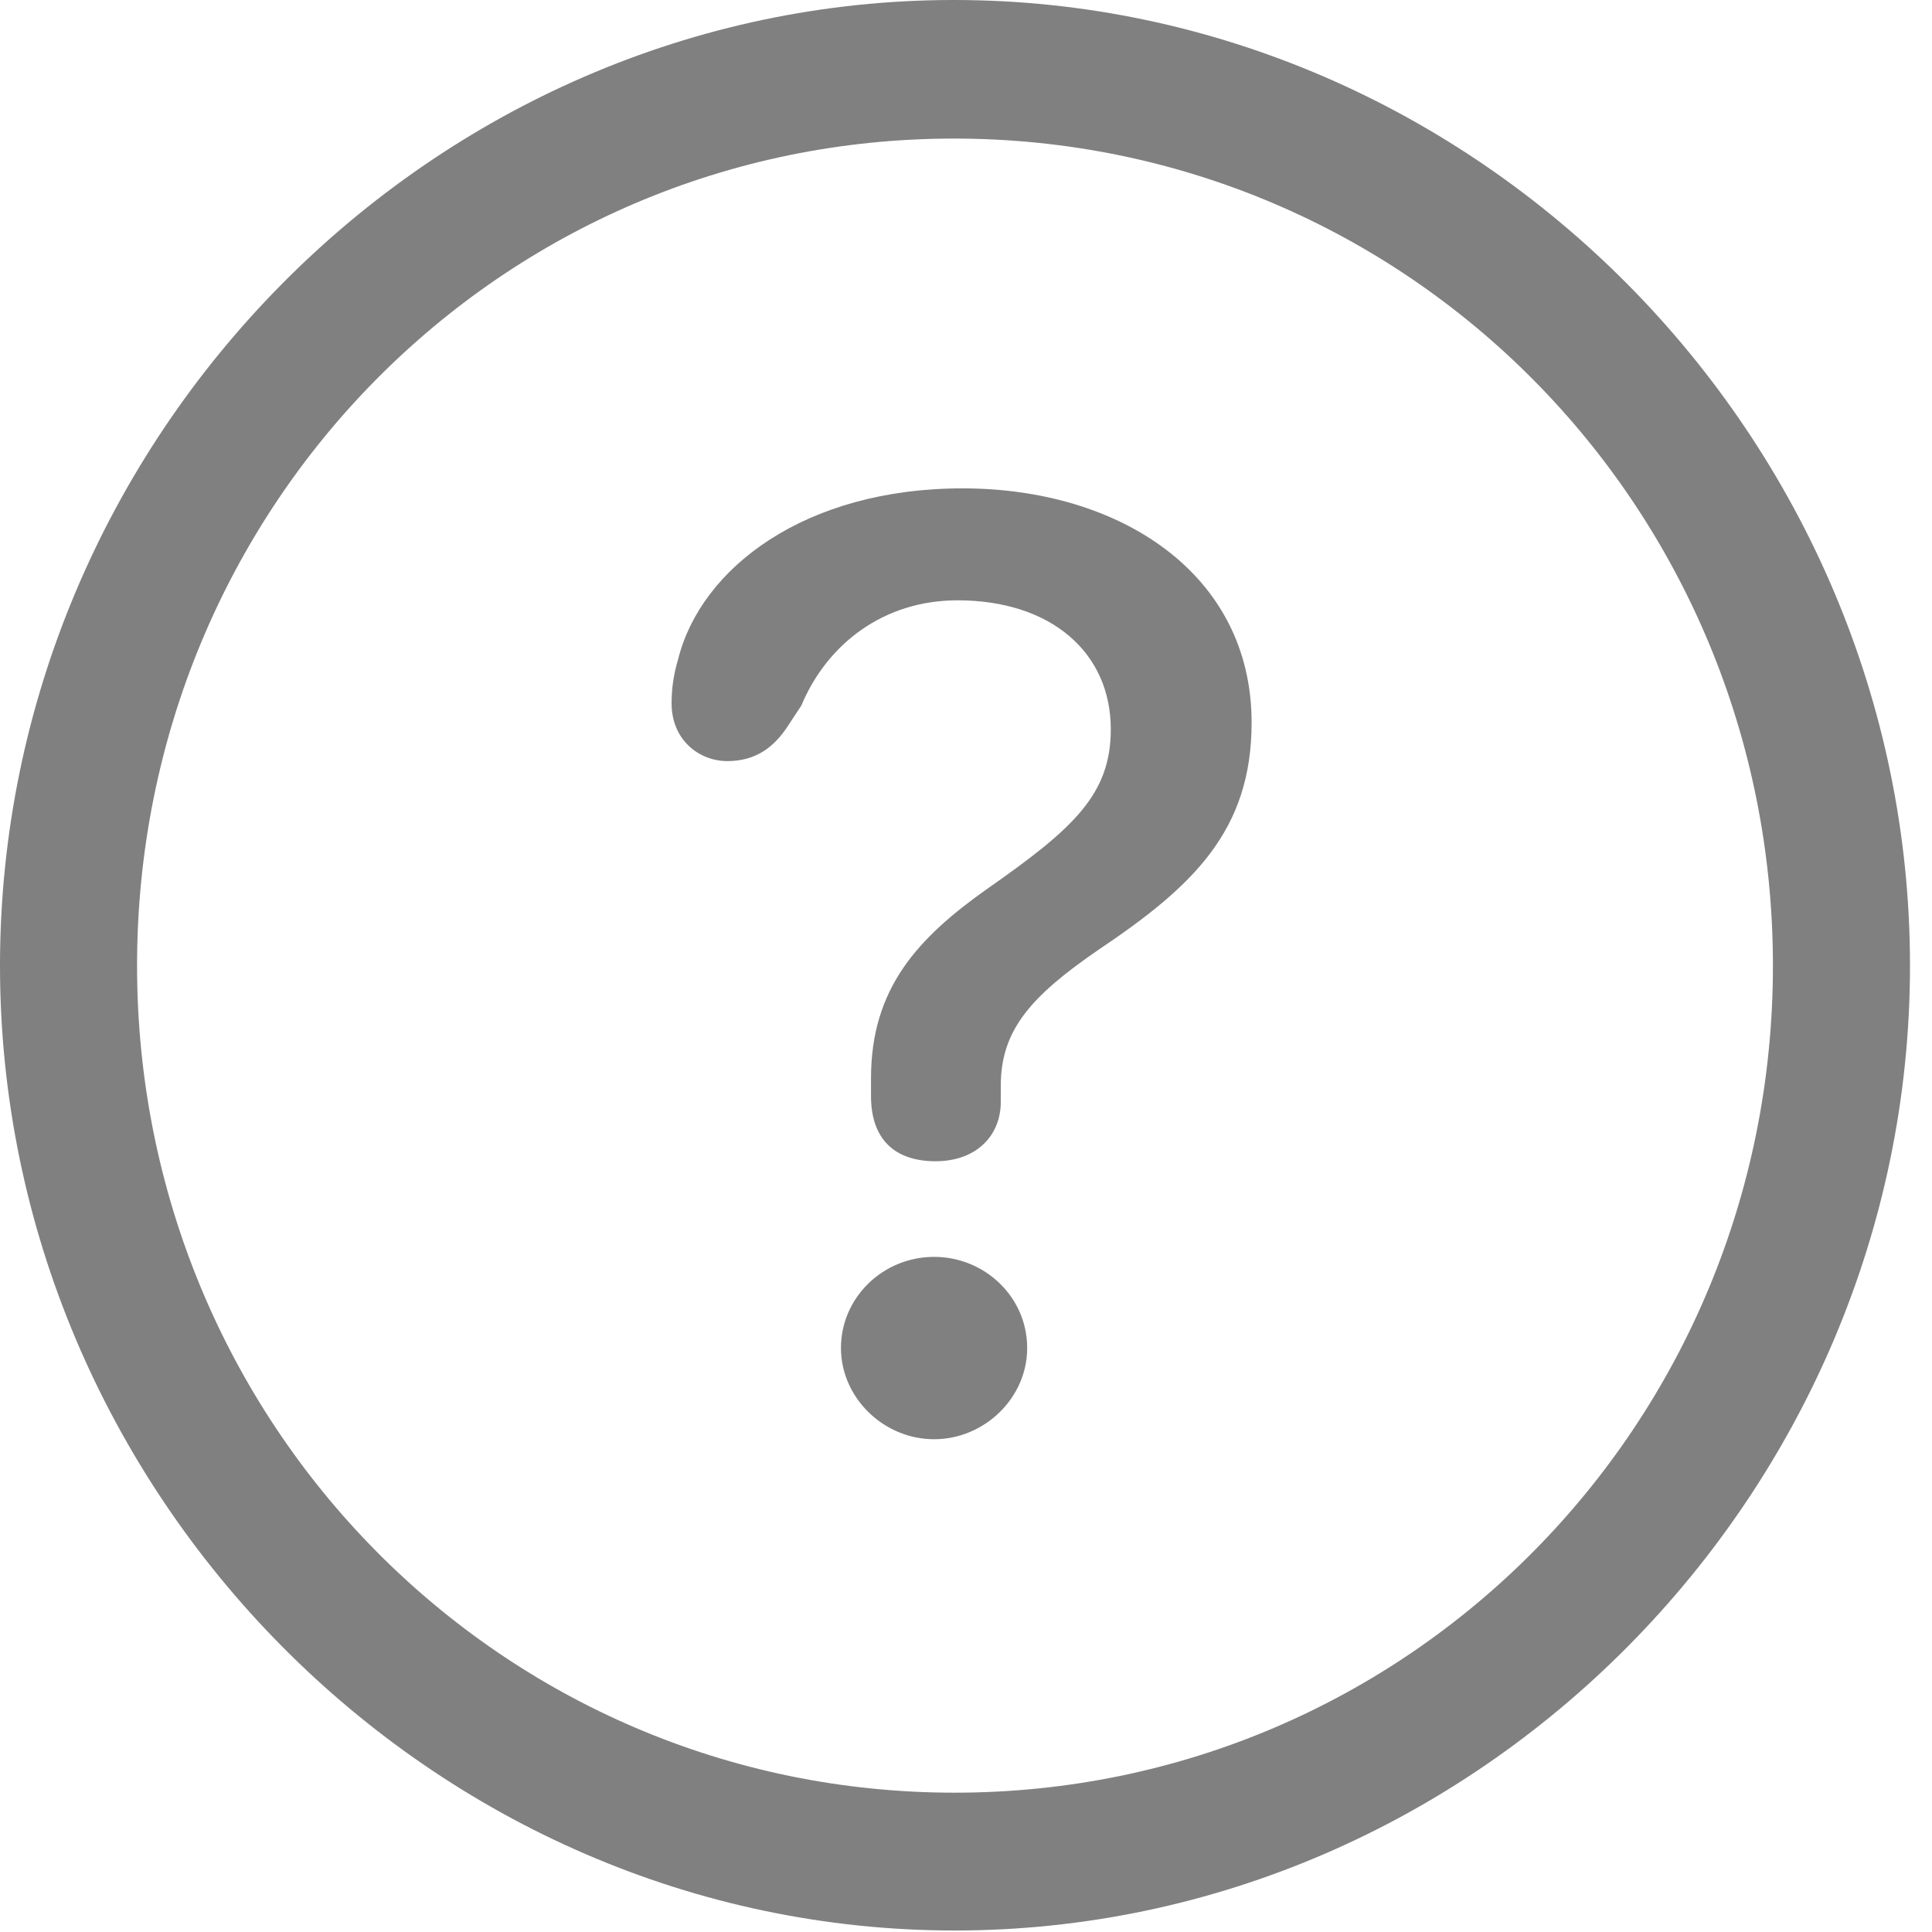
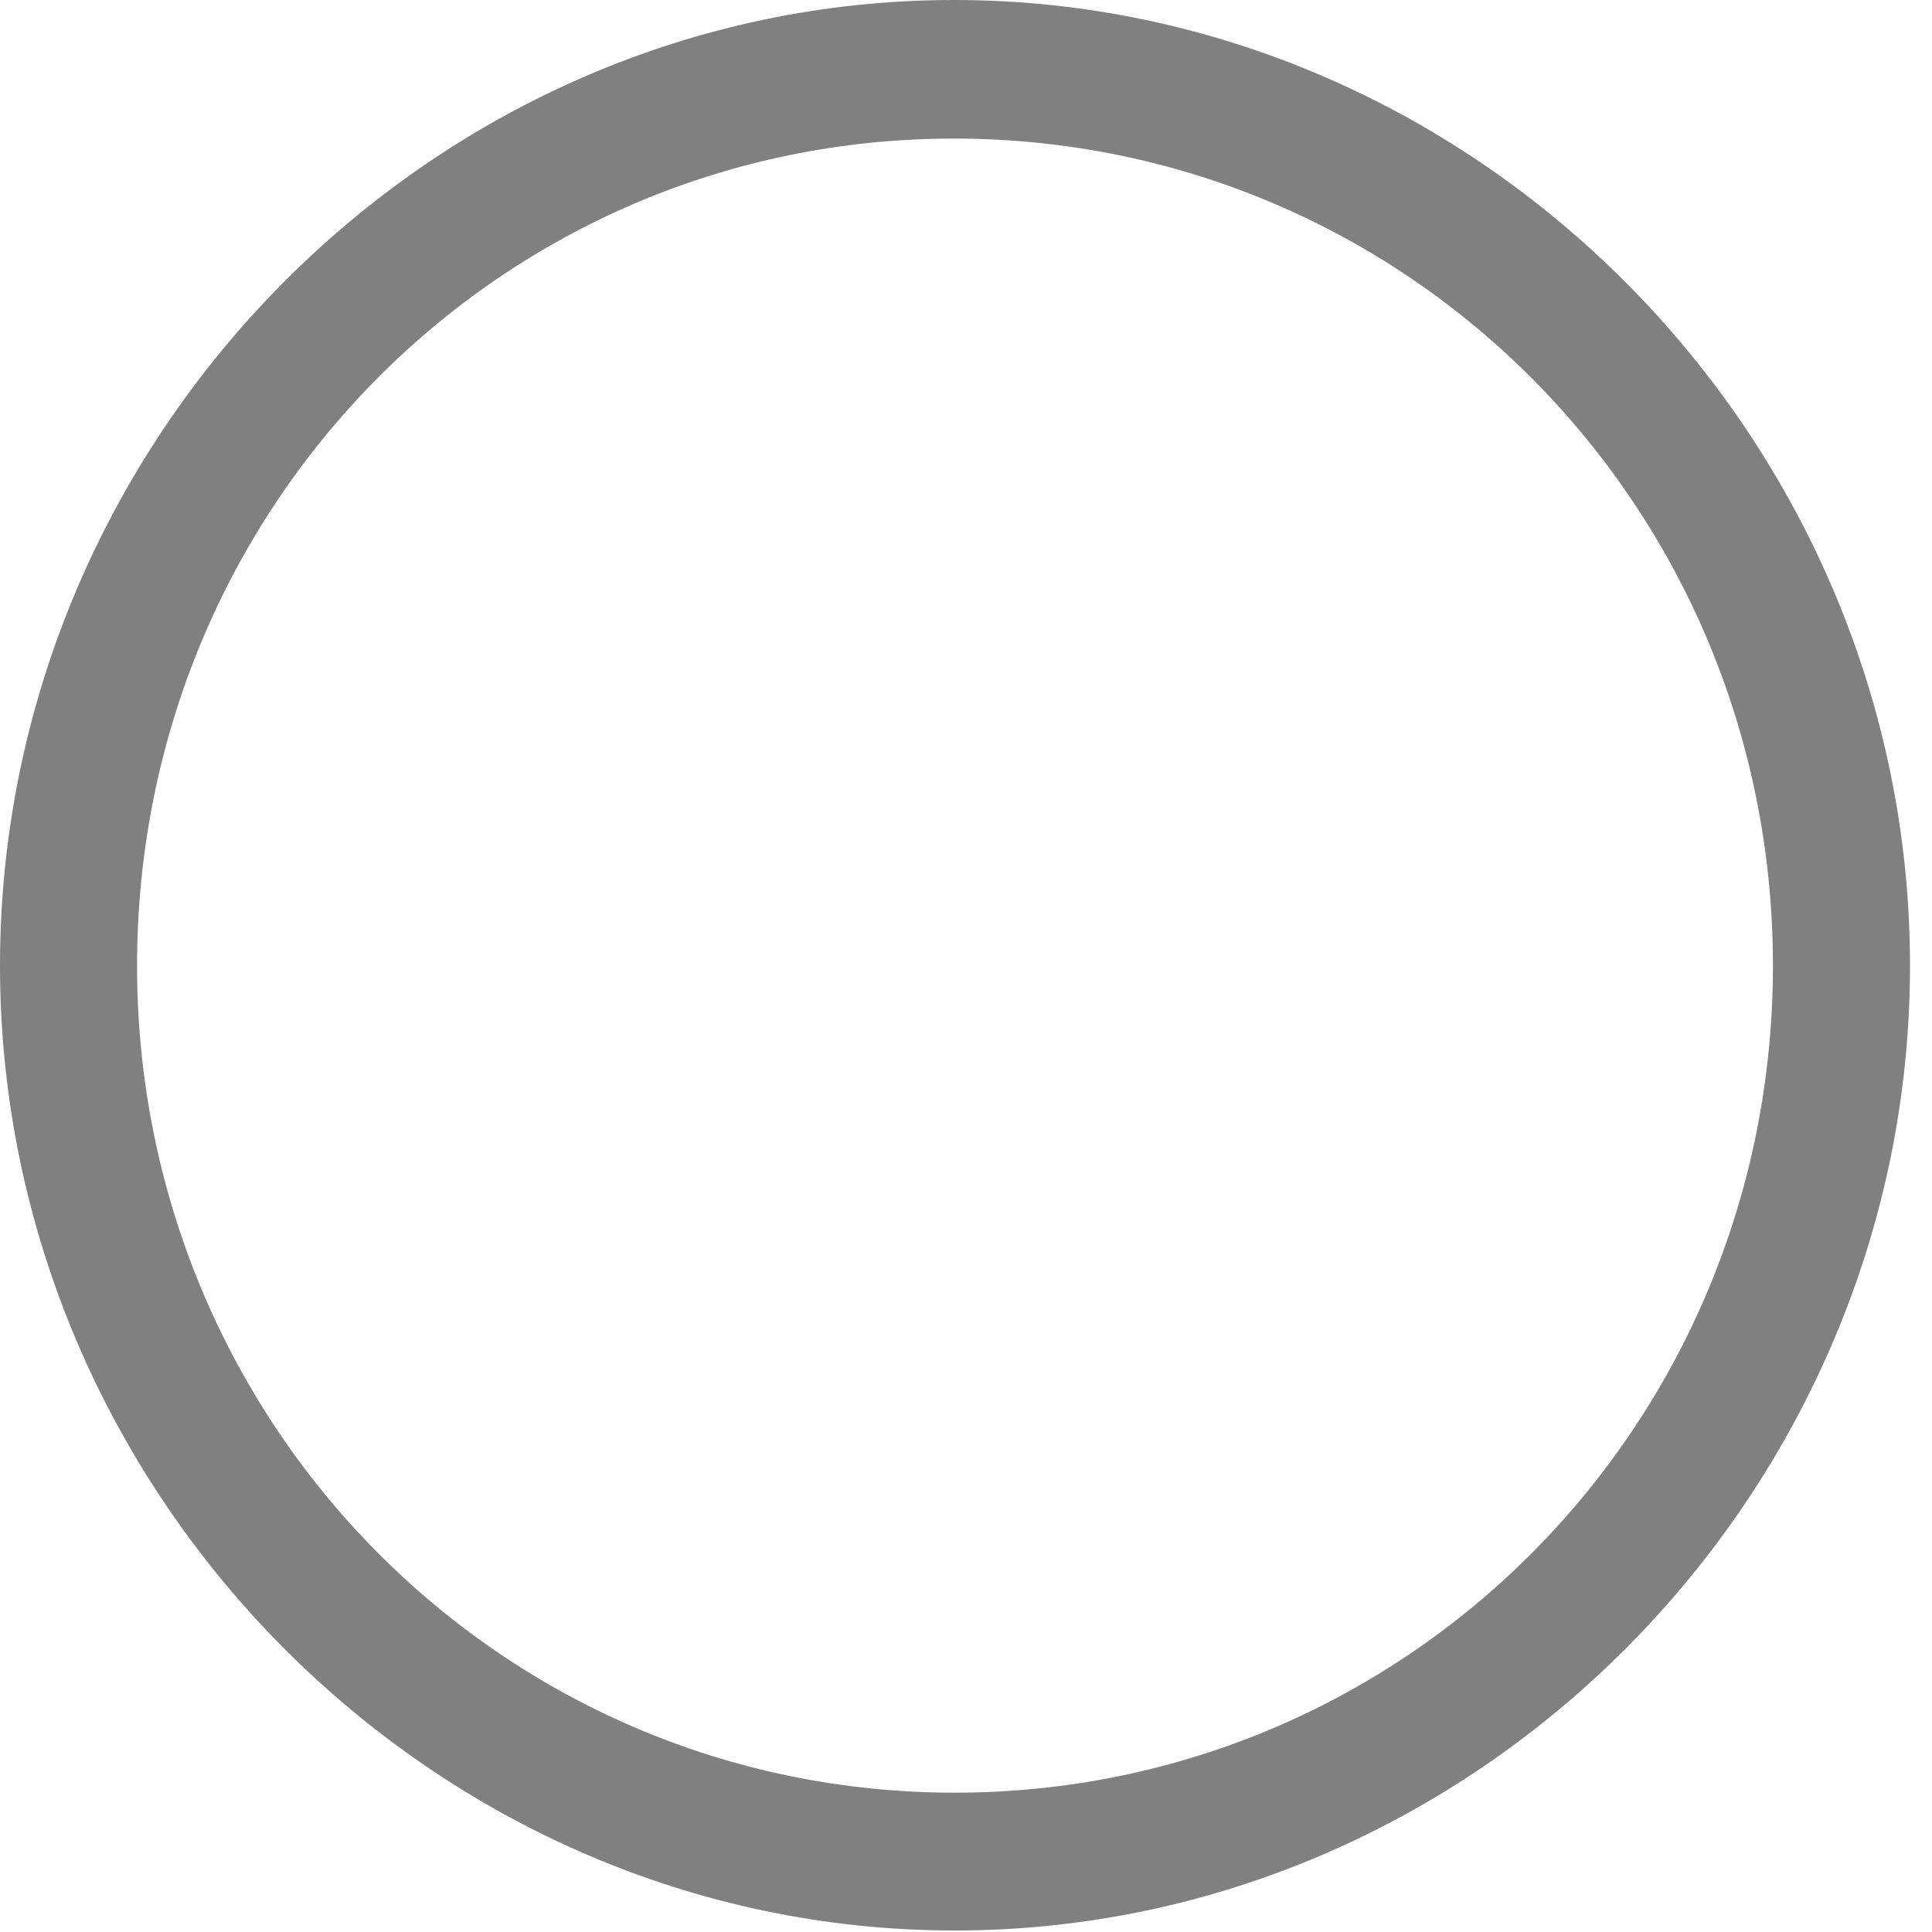
<svg xmlns="http://www.w3.org/2000/svg" width="18" height="18" viewBox="0 0 18 18" fill="none">
  <g clip-path="url('#clip0_30_6034')">
    <path d="M8.894 17.986C13.765 17.986 17.795 13.912 17.795 8.997C17.795 4.074 13.758 0 8.887 0C4.024 0 0 4.074 0 8.997C0 13.912 4.03 17.986 8.894 17.986ZM8.894 16.702C4.672 16.702 1.277 13.264 1.277 8.997C1.277 4.723 4.666 1.291 8.887 1.291C13.116 1.291 16.518 4.723 16.518 8.997C16.518 13.264 13.123 16.702 8.894 16.702Z" fill="#808080" />
-     <path d="M8.716 10.819C9.099 10.819 9.324 10.578 9.324 10.267C9.324 10.219 9.324 10.163 9.324 10.115C9.324 9.597 9.605 9.28 10.24 8.845C11.114 8.258 11.661 7.74 11.661 6.732C11.661 5.344 10.431 4.55 8.969 4.55C7.494 4.55 6.531 5.296 6.319 6.138C6.278 6.276 6.257 6.407 6.257 6.552C6.257 6.898 6.517 7.091 6.776 7.091C7.043 7.091 7.214 6.96 7.343 6.76L7.466 6.573C7.706 6 8.232 5.593 8.921 5.593C9.796 5.593 10.349 6.083 10.349 6.794C10.349 7.402 10.001 7.719 9.202 8.278C8.546 8.741 8.115 9.211 8.115 10.046C8.115 10.101 8.115 10.156 8.115 10.212C8.115 10.612 8.334 10.819 8.716 10.819ZM8.703 13.409C9.167 13.409 9.57 13.029 9.57 12.559C9.57 12.083 9.174 11.71 8.703 11.71C8.225 11.71 7.835 12.09 7.835 12.559C7.835 13.022 8.232 13.409 8.703 13.409Z" fill="#808080" />
  </g>
  <defs>
    <clipPath id="clip0_30_6034">
      <rect width="18" height="18" fill="white" />
    </clipPath>
  </defs>
</svg>